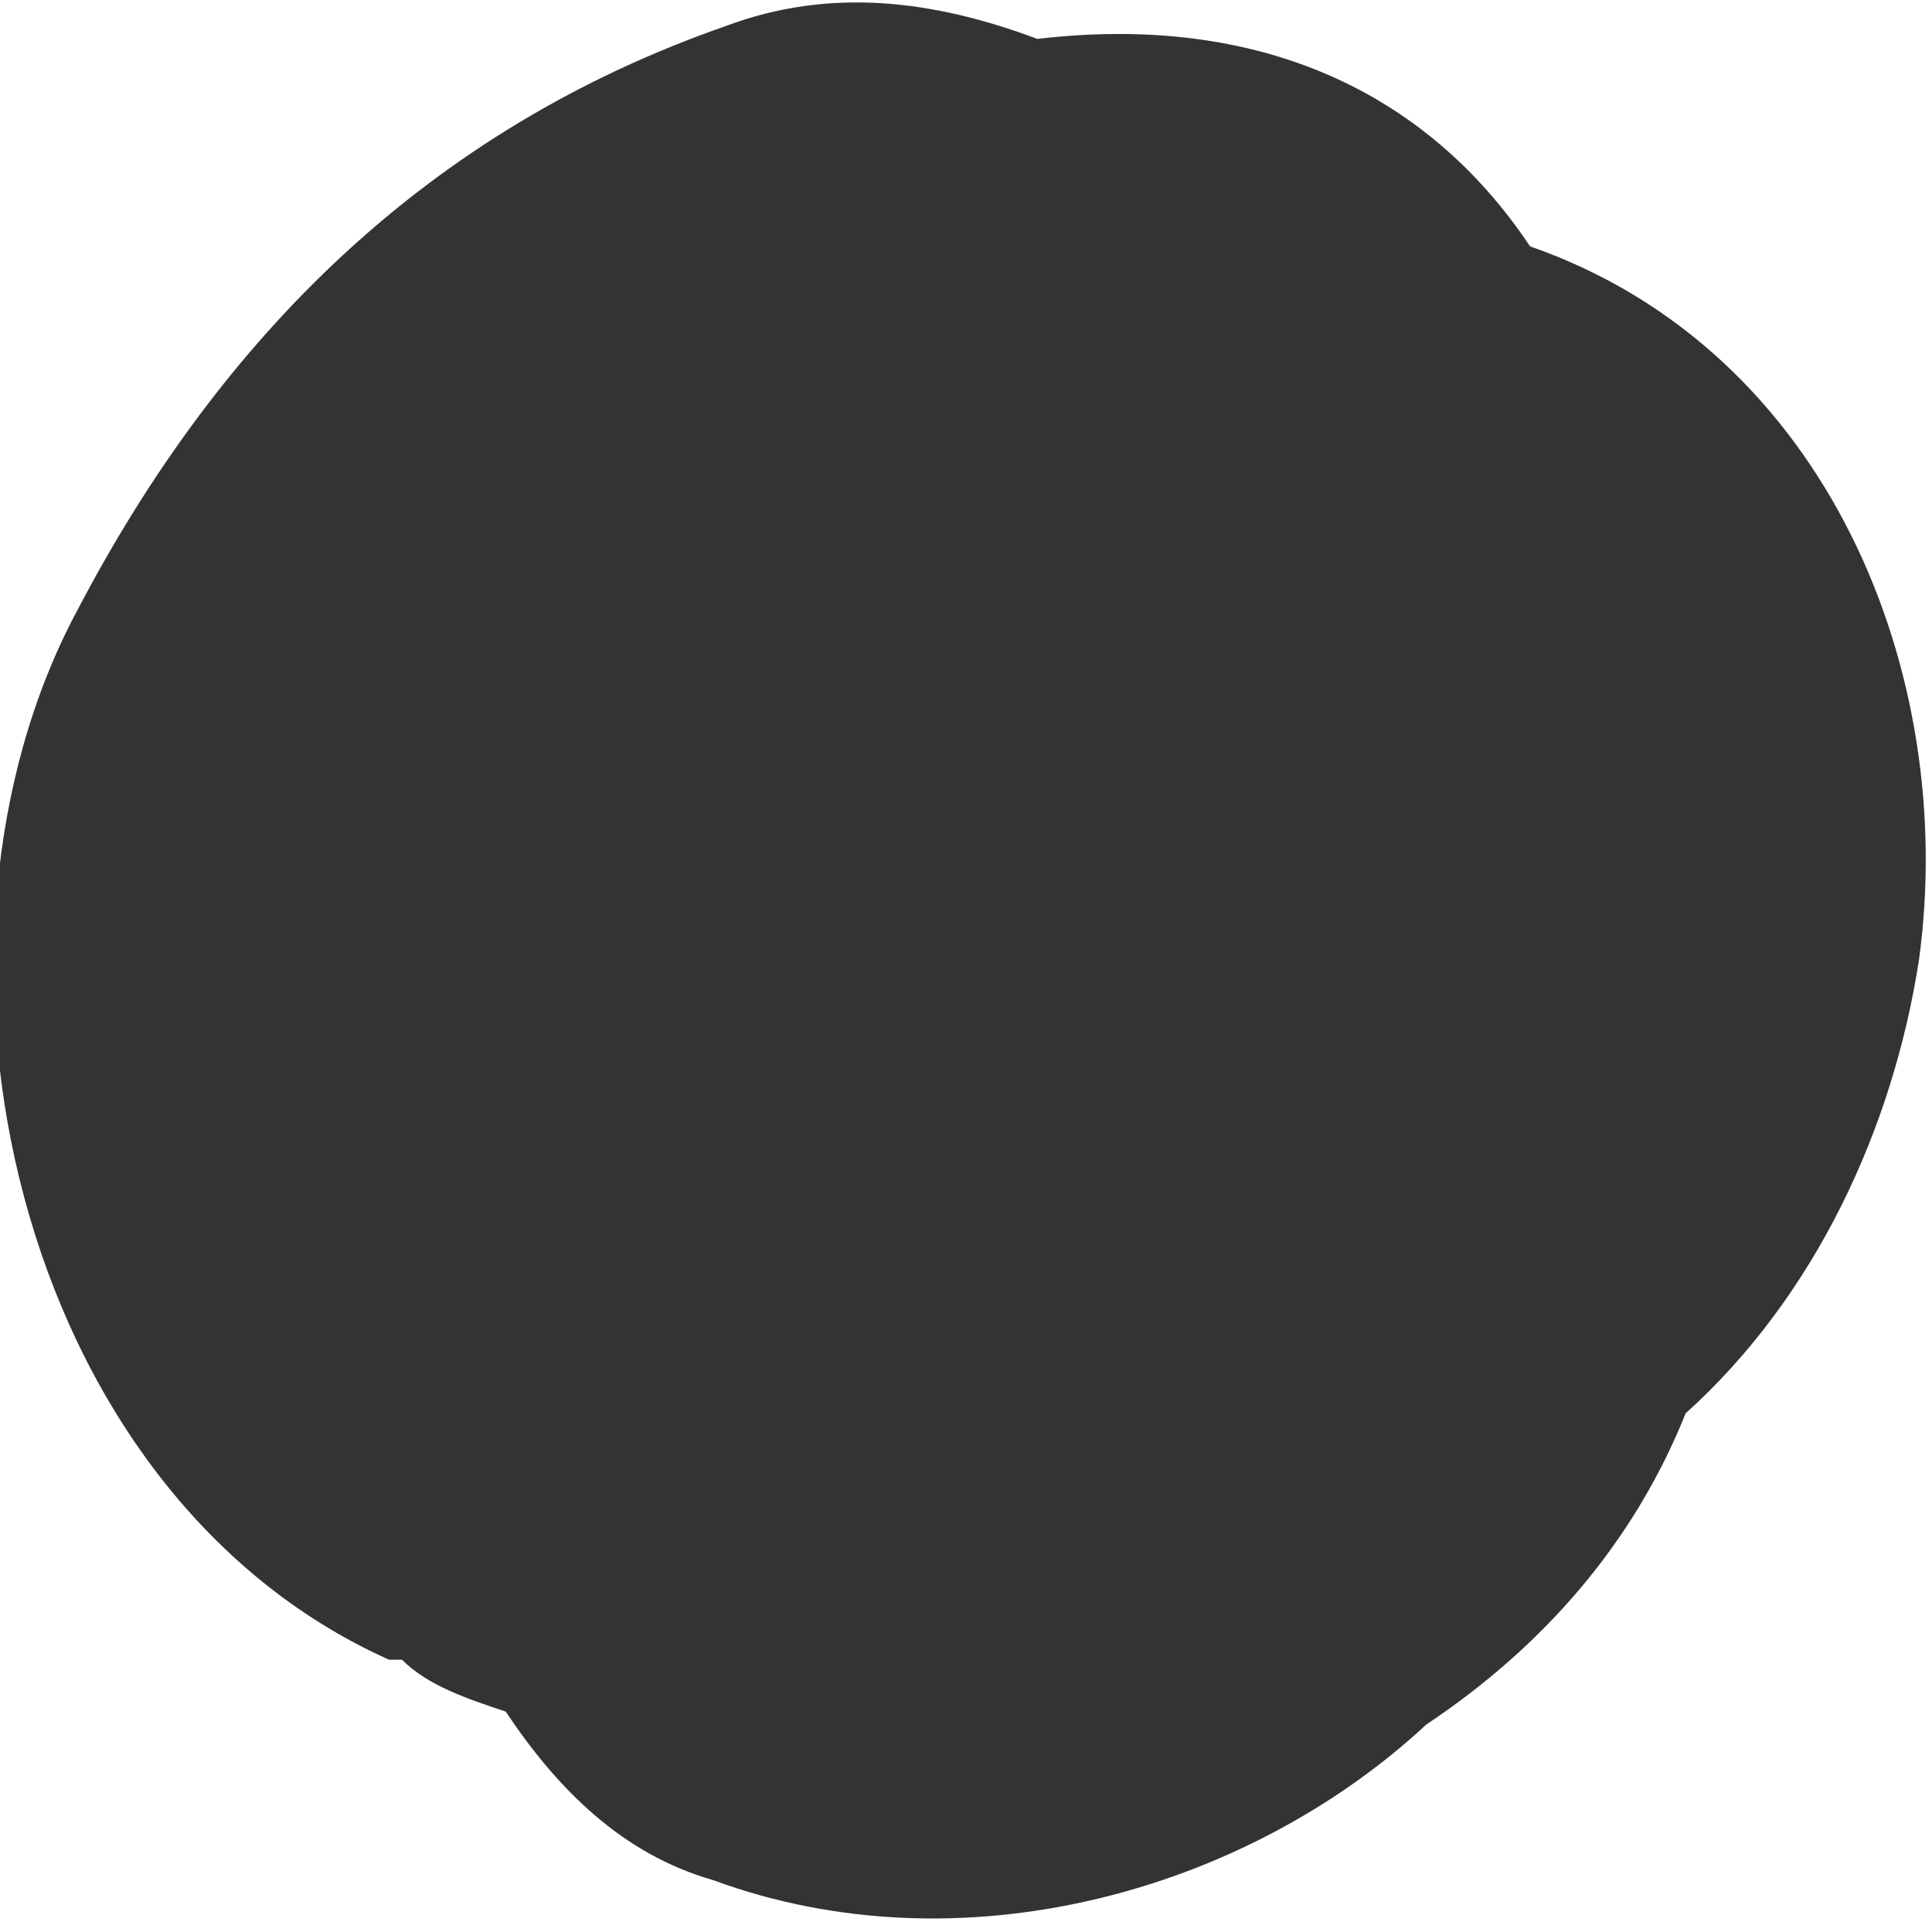
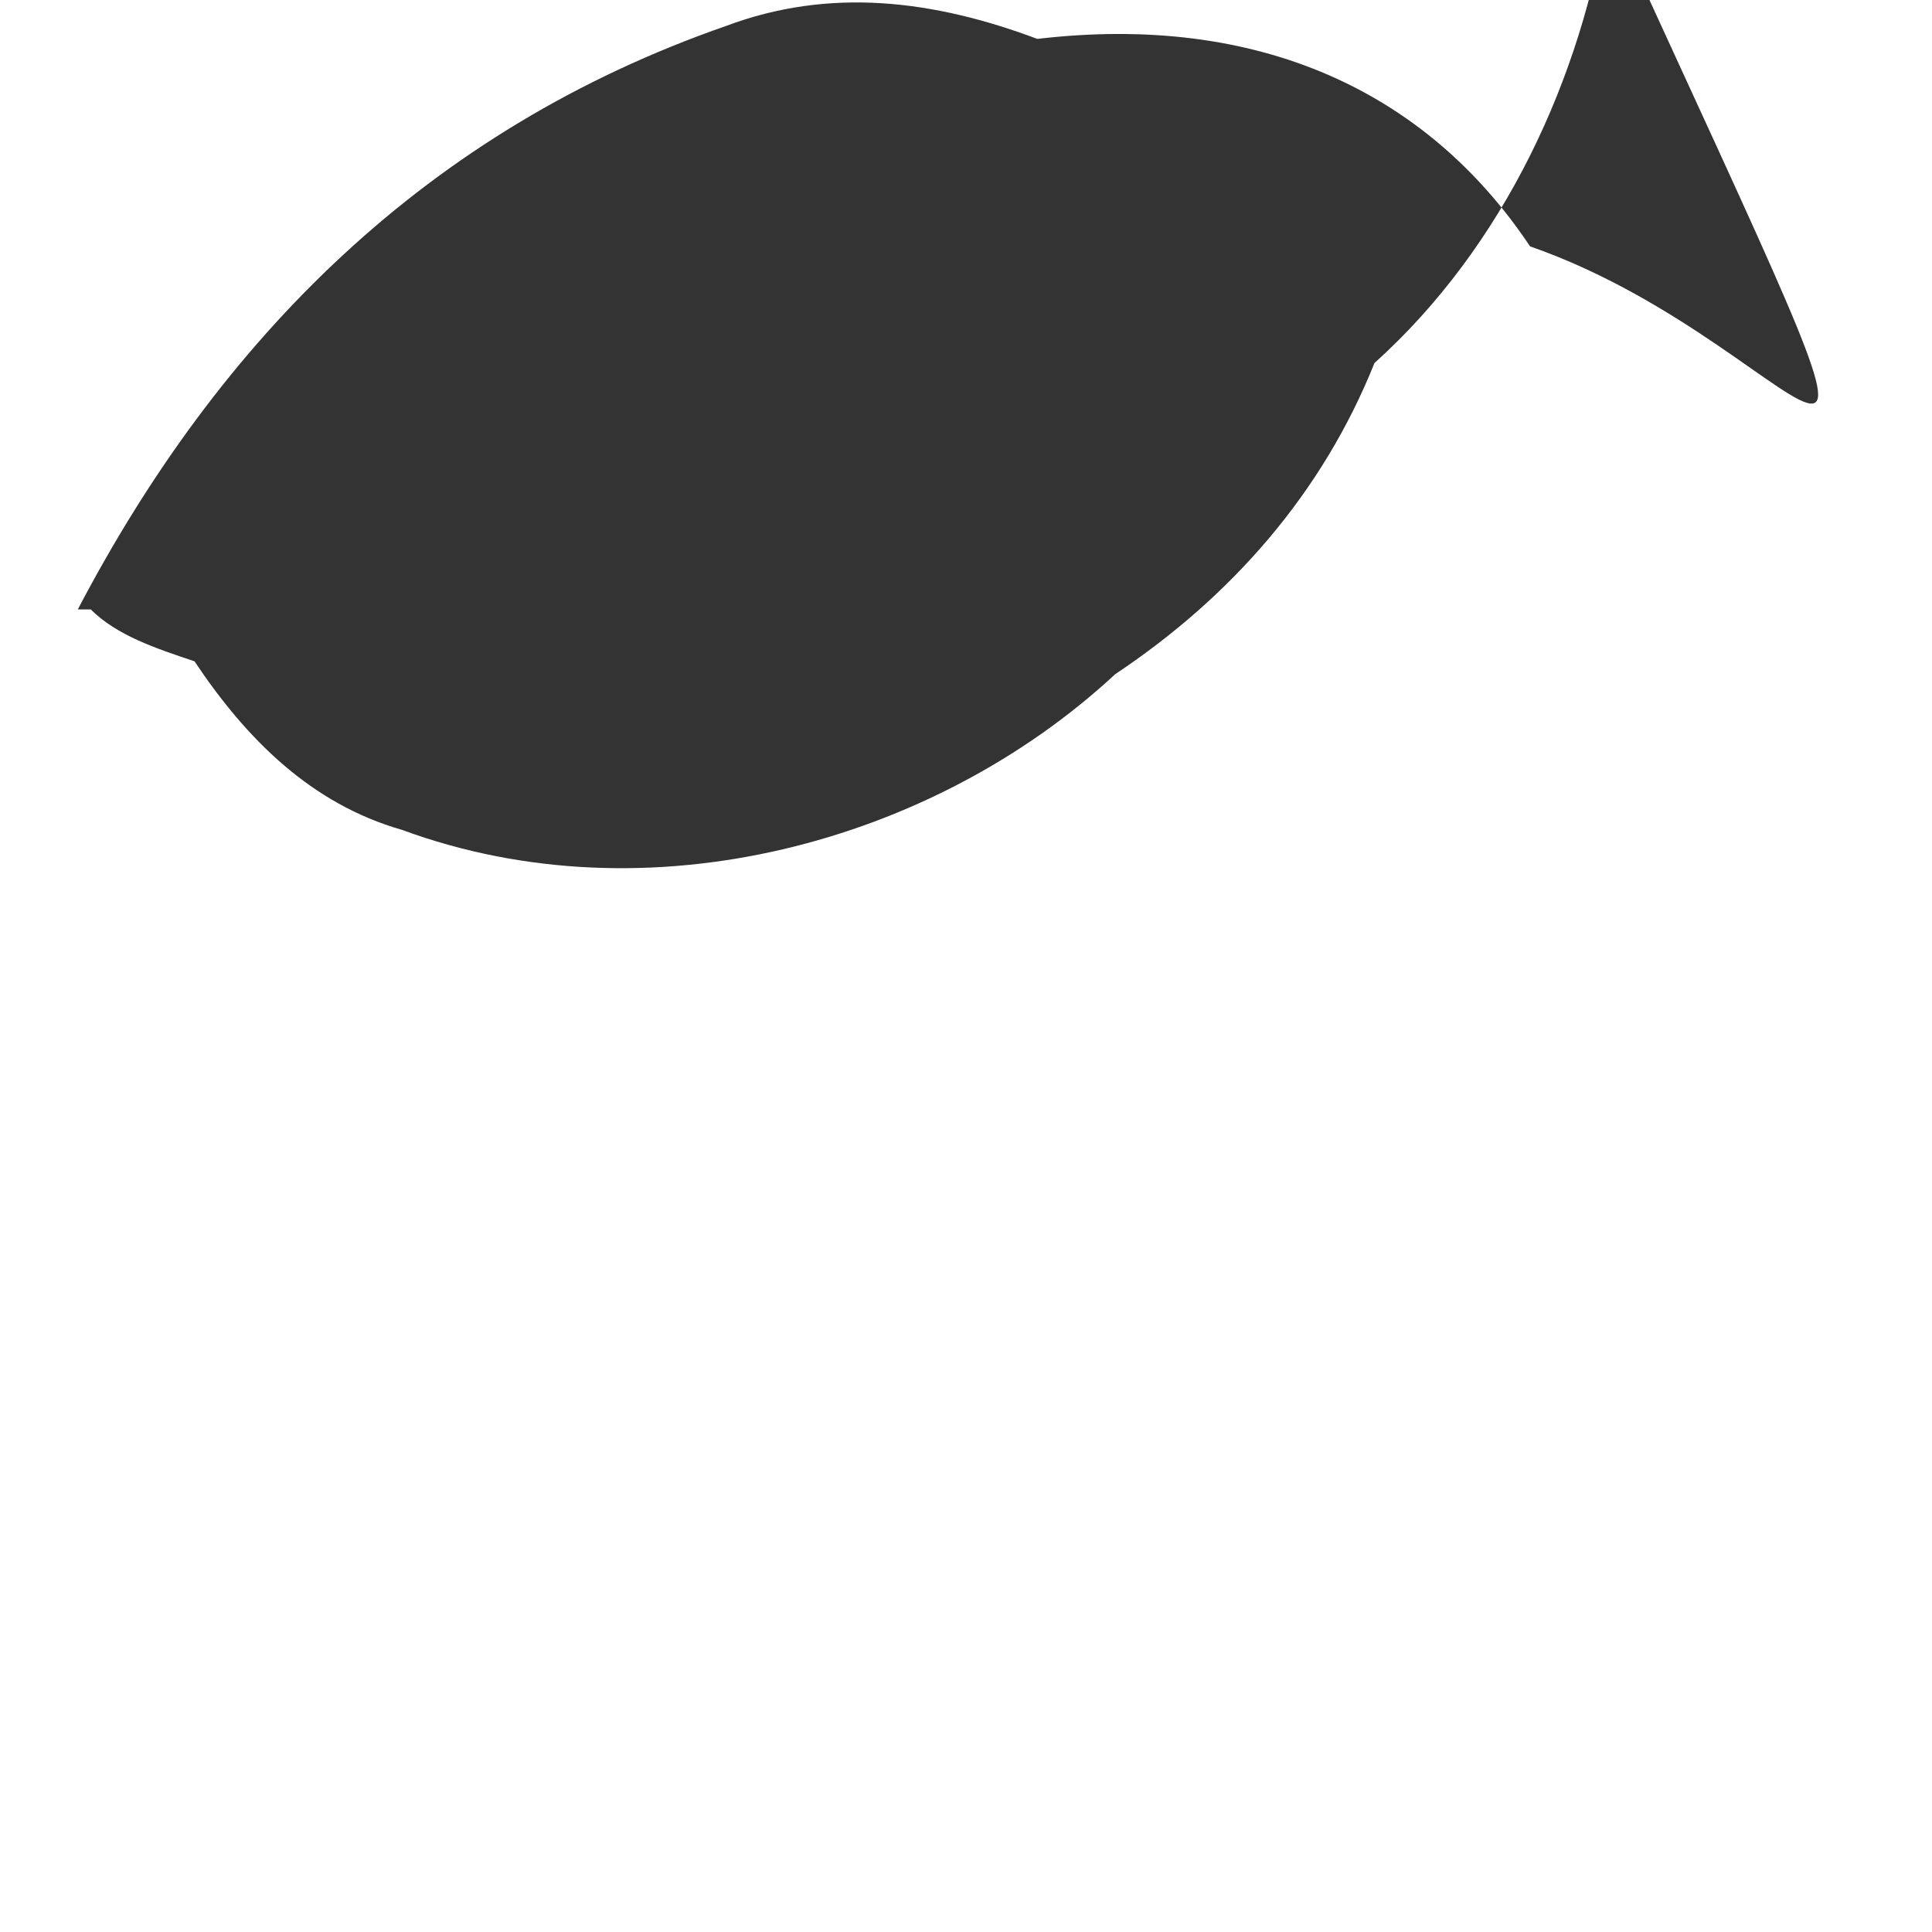
<svg xmlns="http://www.w3.org/2000/svg" version="1.1" id="Ebene_2_00000008129498585359231740000016507919400411346327_" x="0px" y="0px" viewBox="0 0 14.9 14.9" style="enable-background:new 0 0 14.9 14.9;" xml:space="preserve">
  <style type="text/css">
	.st0{fill:#333333;}
</style>
  <g id="Layer_1">
    <g>
-       <path class="st0" d="M11.8,1.9C11,0.7,9.7,0.1,8,0.3C7.2,0,6.4-0.1,5.6,0.2C3.3,1,1.7,2.6,0.6,4.7c-1.4,2.6-0.5,6.8,2.4,8.1    c0,0,0.1,0,0.1,0c0.2,0.2,0.5,0.3,0.8,0.4c0.4,0.6,0.9,1.1,1.6,1.3c1.9,0.7,4.1,0.1,5.5-1.2c0.9-0.6,1.6-1.4,2-2.4    c1-0.9,1.6-2.2,1.8-3.5C15.1,5.2,14.1,2.7,11.8,1.9L11.8,1.9z" />
+       <path class="st0" d="M11.8,1.9C11,0.7,9.7,0.1,8,0.3C7.2,0,6.4-0.1,5.6,0.2C3.3,1,1.7,2.6,0.6,4.7c0,0,0.1,0,0.1,0c0.2,0.2,0.5,0.3,0.8,0.4c0.4,0.6,0.9,1.1,1.6,1.3c1.9,0.7,4.1,0.1,5.5-1.2c0.9-0.6,1.6-1.4,2-2.4    c1-0.9,1.6-2.2,1.8-3.5C15.1,5.2,14.1,2.7,11.8,1.9L11.8,1.9z" />
    </g>
  </g>
</svg>